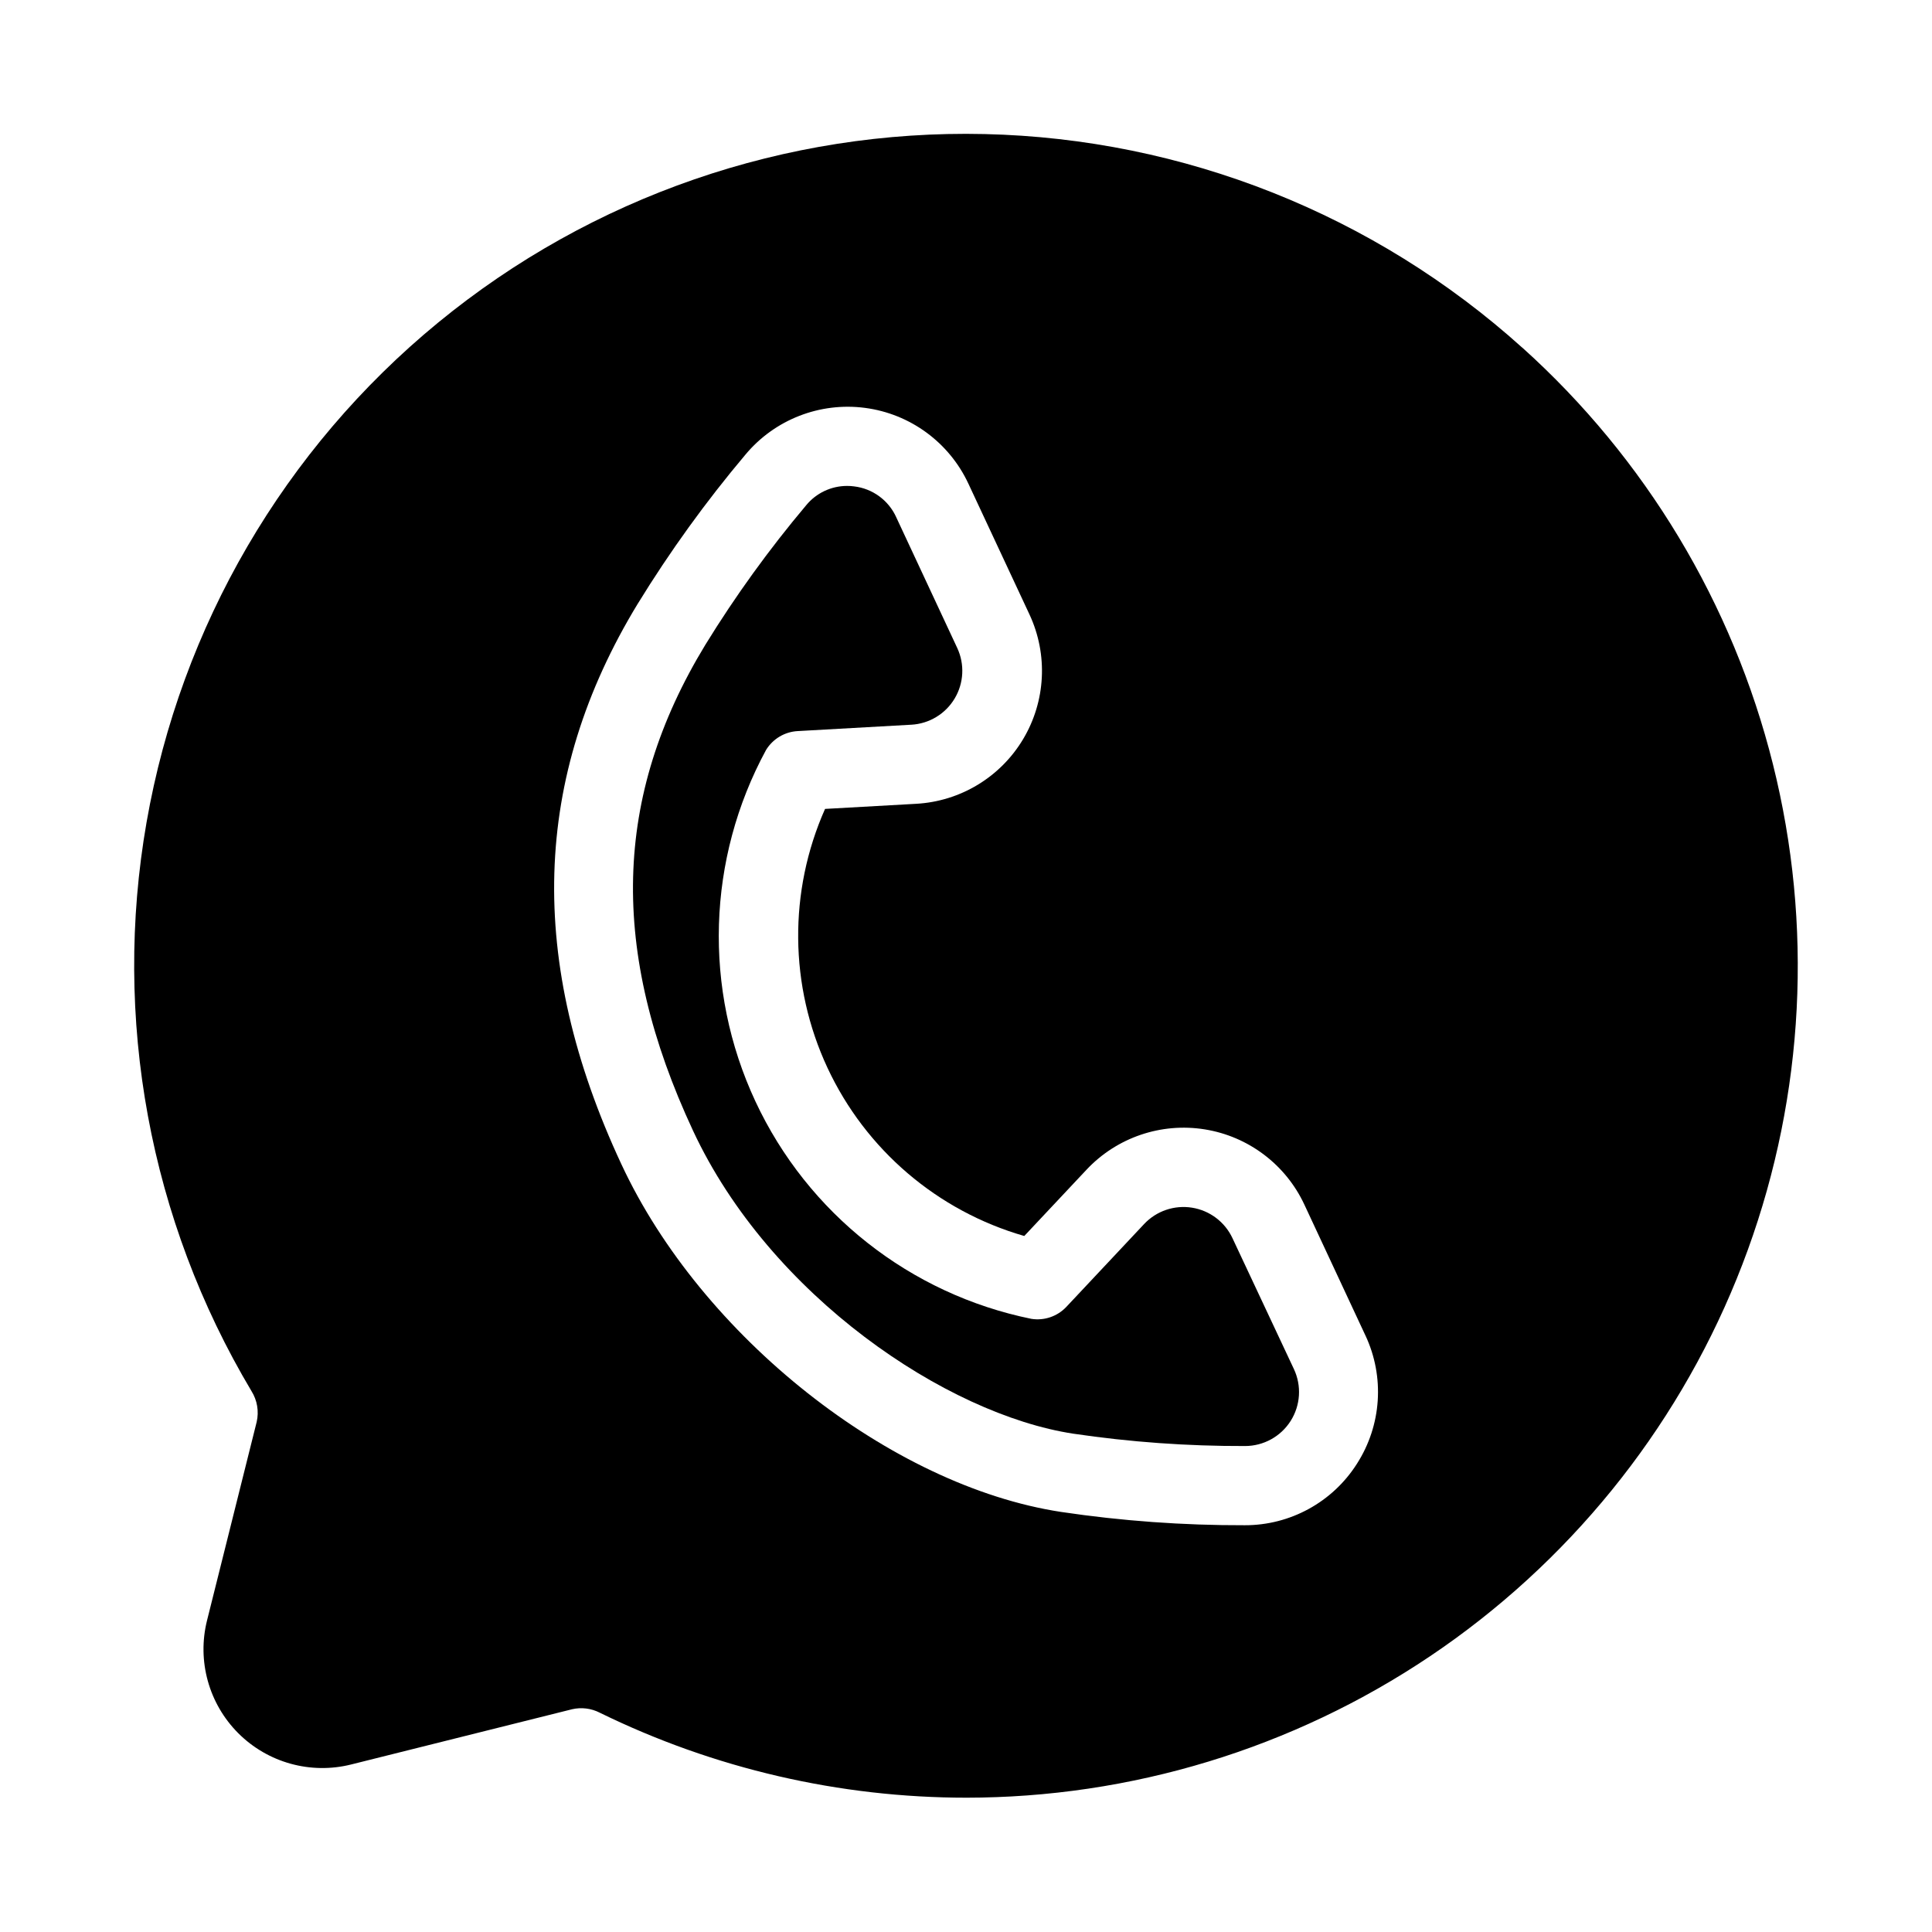
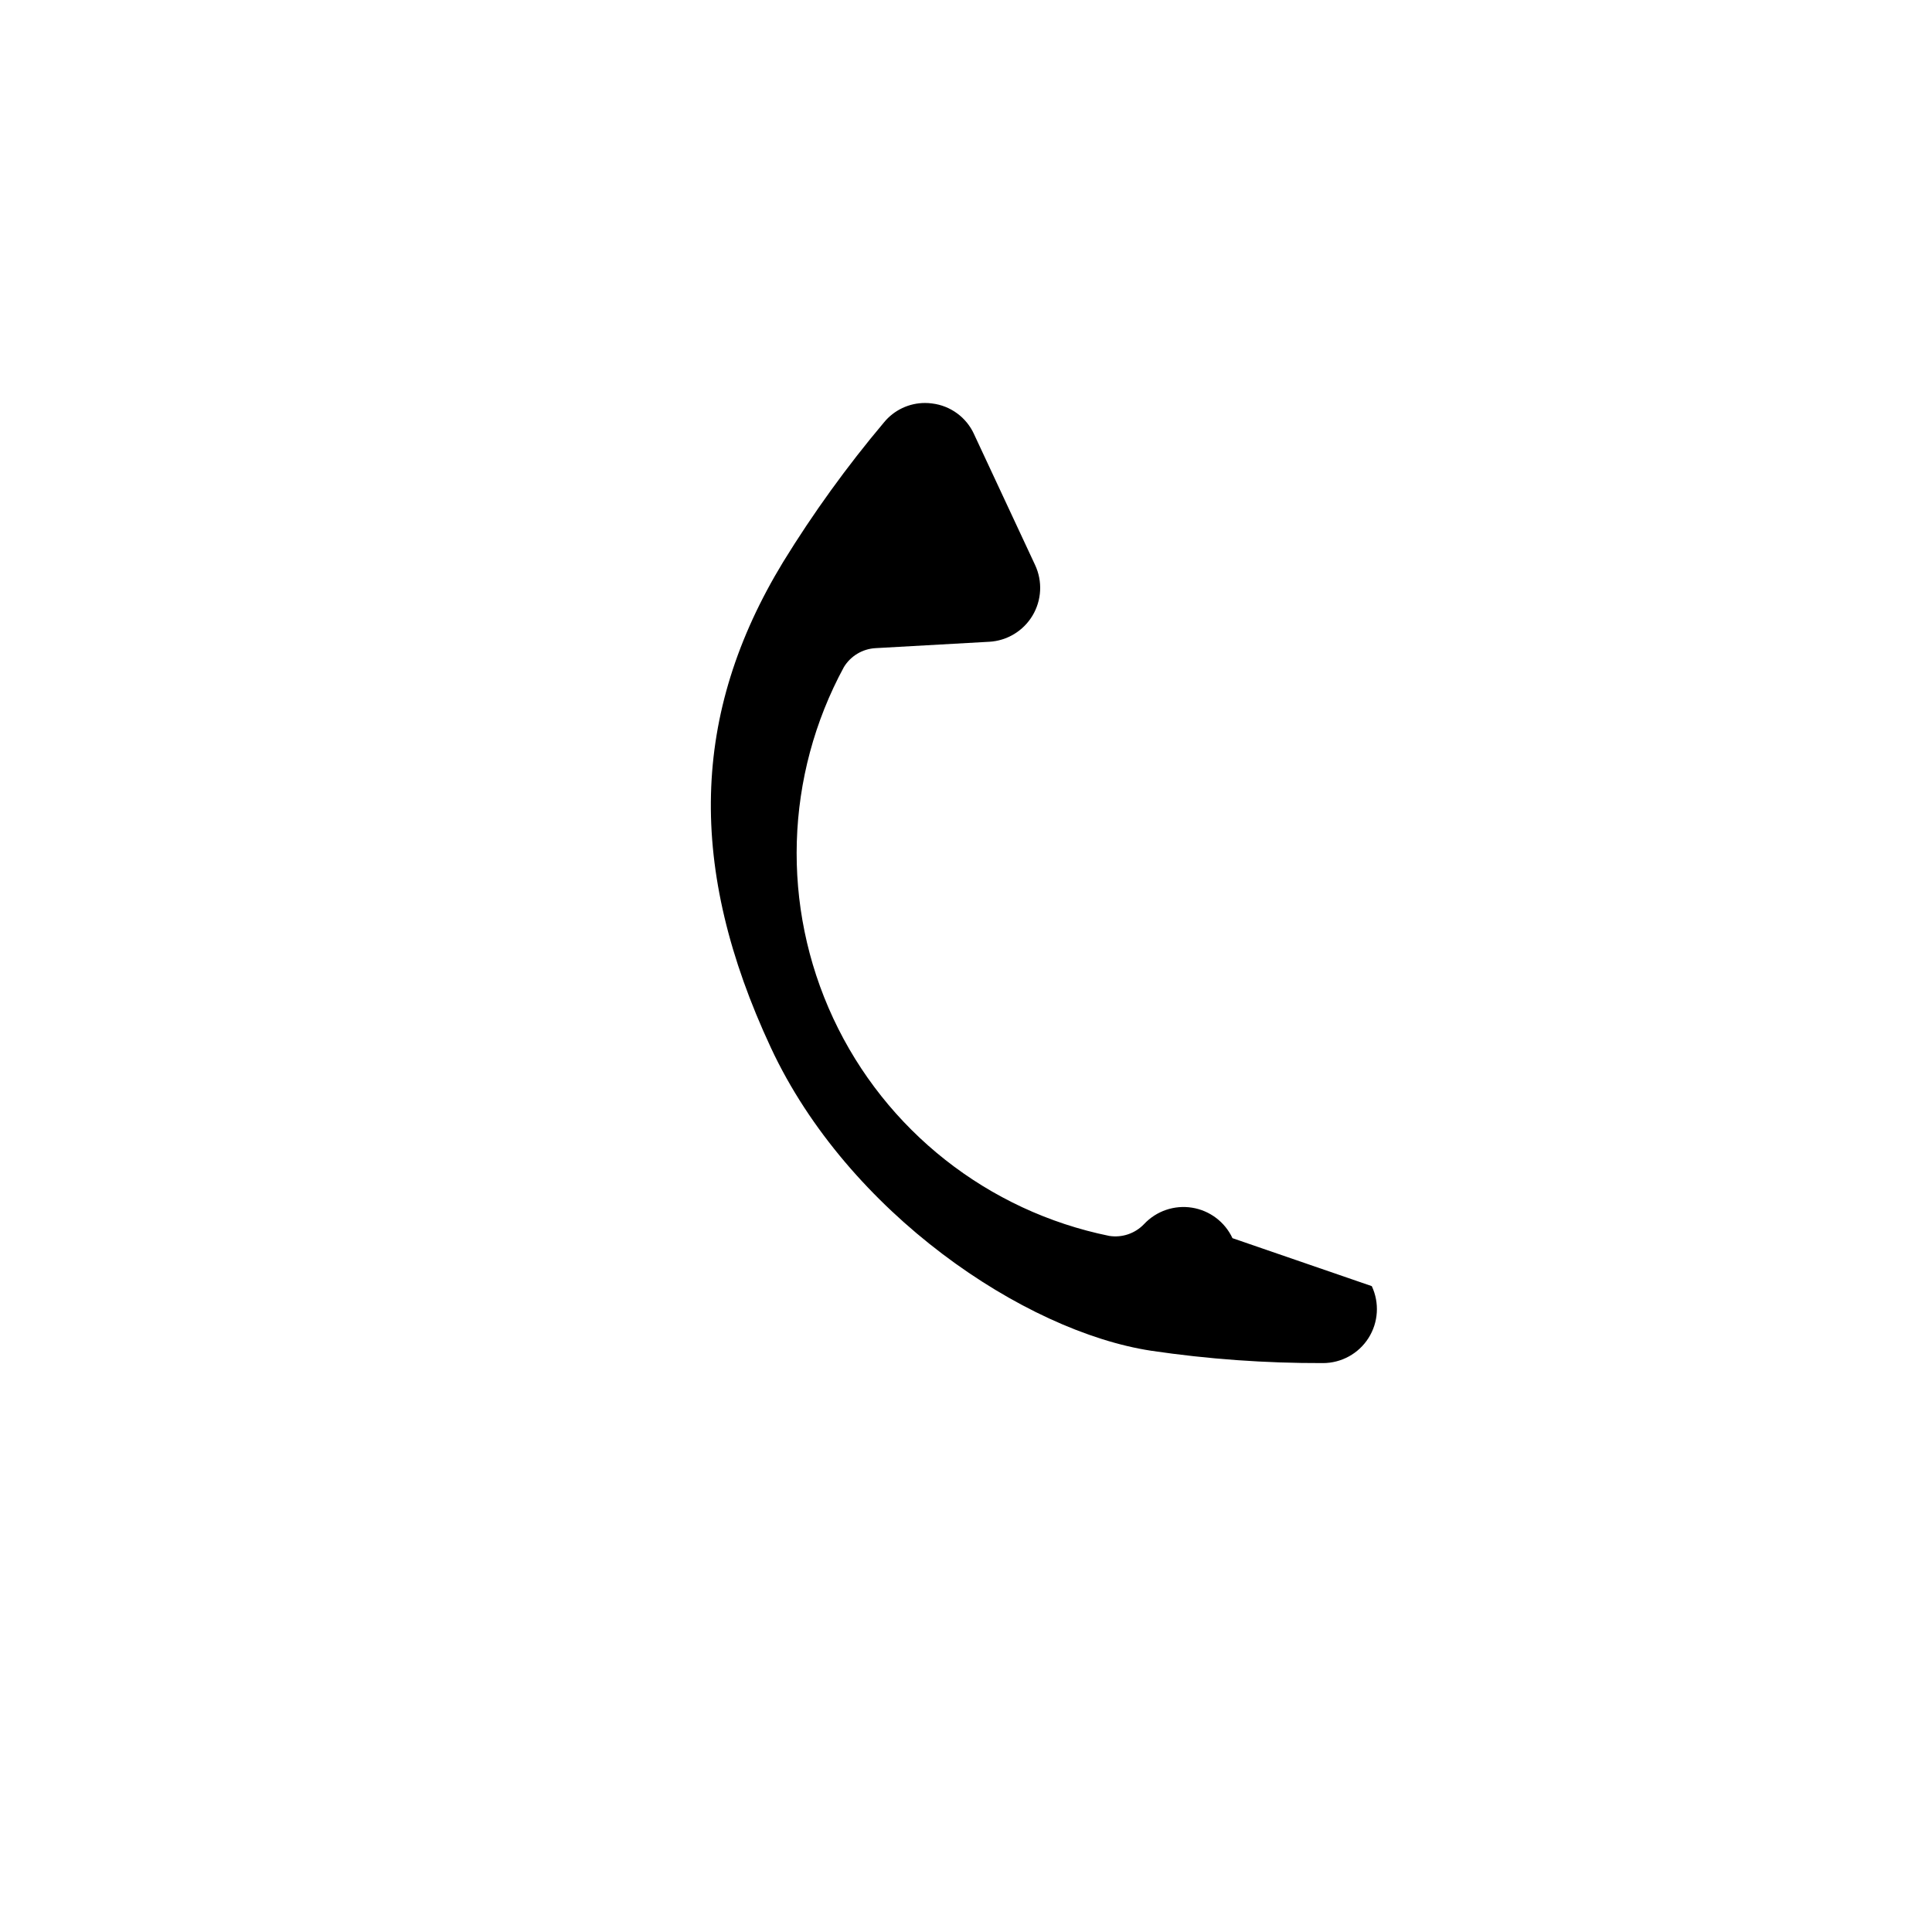
<svg xmlns="http://www.w3.org/2000/svg" fill="#000000" width="800px" height="800px" version="1.1" viewBox="144 144 512 512">
  <g>
-     <path d="m470.62 472.13c-2.012-4.305-6.023-7.332-10.715-8.082-4.688-0.75-9.445 0.871-12.699 4.332l-20.637 21.98c-2.375 2.508-5.836 3.684-9.246 3.148-32.137-6.543-59.27-27.93-73.137-57.648-13.867-29.723-12.82-64.258 2.812-93.086 1.797-2.957 4.941-4.84 8.398-5.027l30.113-1.691v0.004c4.738-0.266 9.043-2.863 11.48-6.938 2.441-4.074 2.699-9.09 0.691-13.395l-16.164-34.637h0.004c-2.027-4.492-6.258-7.598-11.148-8.188-0.621-0.086-1.242-0.129-1.867-0.125-4.215-0.008-8.207 1.883-10.875 5.141-9.812 11.652-18.746 24.016-26.723 36.988-24.445 40.18-25.473 81.082-3.242 128.75 20.395 43.738 67.176 75.16 100.76 80.285 15.07 2.227 30.285 3.32 45.52 3.273 4.898 0 9.457-2.504 12.082-6.637 2.625-4.133 2.953-9.324 0.871-13.758z" />
-     <path d="m547.41 236.13c-39.176-35.305-89.715-55.387-142.44-56.602-52.723-1.211-104.13 16.523-144.89 49.988-40.762 33.465-68.164 80.441-77.238 132.39-9.074 51.949 0.789 105.43 27.793 150.73 1.535 2.445 2.035 5.398 1.383 8.211l-13.148 52.574c-2.684 10.73 0.461 22.086 8.285 29.906 7.82 7.82 19.176 10.965 29.91 8.277l58.535-14.633c2.481-0.574 5.082-0.25 7.348 0.914 30.27 14.824 63.527 22.527 97.234 22.523 2.582 0 5.176-0.051 7.758-0.148v0.004c43.883-1.582 86.293-16.23 121.8-42.074 35.5-25.848 62.473-61.703 77.457-102.98 14.988-41.277 17.301-86.086 6.648-128.69-10.648-42.602-33.785-81.047-66.434-110.41zm-43.809 295.78v0.004c-6.461 10.172-17.684 16.32-29.734 16.289-16.293 0.047-32.566-1.129-48.684-3.527-45.133-6.894-95.281-46.508-116.51-92.145-25.117-53.867-23.699-102.45 4.336-148.53h0.004c8.52-13.875 18.062-27.094 28.559-39.547 7.746-9.27 19.699-13.934 31.676-12.359 11.977 1.574 22.316 9.168 27.406 20.125l16.176 34.637c4.949 10.621 4.309 23.004-1.711 33.055-6.019 10.051-16.633 16.461-28.332 17.105l-24.141 1.355c-9.715 21.887-9.48 46.906 0.641 68.605 10.121 21.699 29.145 37.957 52.156 44.574l16.5-17.57c8.02-8.535 19.75-12.539 31.316-10.688 11.562 1.852 21.457 9.32 26.41 19.934l16.184 34.688h0.004c5.141 10.969 4.285 23.809-2.258 34z" />
+     <path d="m470.62 472.13c-2.012-4.305-6.023-7.332-10.715-8.082-4.688-0.75-9.445 0.871-12.699 4.332c-2.375 2.508-5.836 3.684-9.246 3.148-32.137-6.543-59.27-27.93-73.137-57.648-13.867-29.723-12.82-64.258 2.812-93.086 1.797-2.957 4.941-4.84 8.398-5.027l30.113-1.691v0.004c4.738-0.266 9.043-2.863 11.48-6.938 2.441-4.074 2.699-9.09 0.691-13.395l-16.164-34.637h0.004c-2.027-4.492-6.258-7.598-11.148-8.188-0.621-0.086-1.242-0.129-1.867-0.125-4.215-0.008-8.207 1.883-10.875 5.141-9.812 11.652-18.746 24.016-26.723 36.988-24.445 40.18-25.473 81.082-3.242 128.75 20.395 43.738 67.176 75.16 100.76 80.285 15.07 2.227 30.285 3.32 45.52 3.273 4.898 0 9.457-2.504 12.082-6.637 2.625-4.133 2.953-9.324 0.871-13.758z" />
  </g>
</svg>